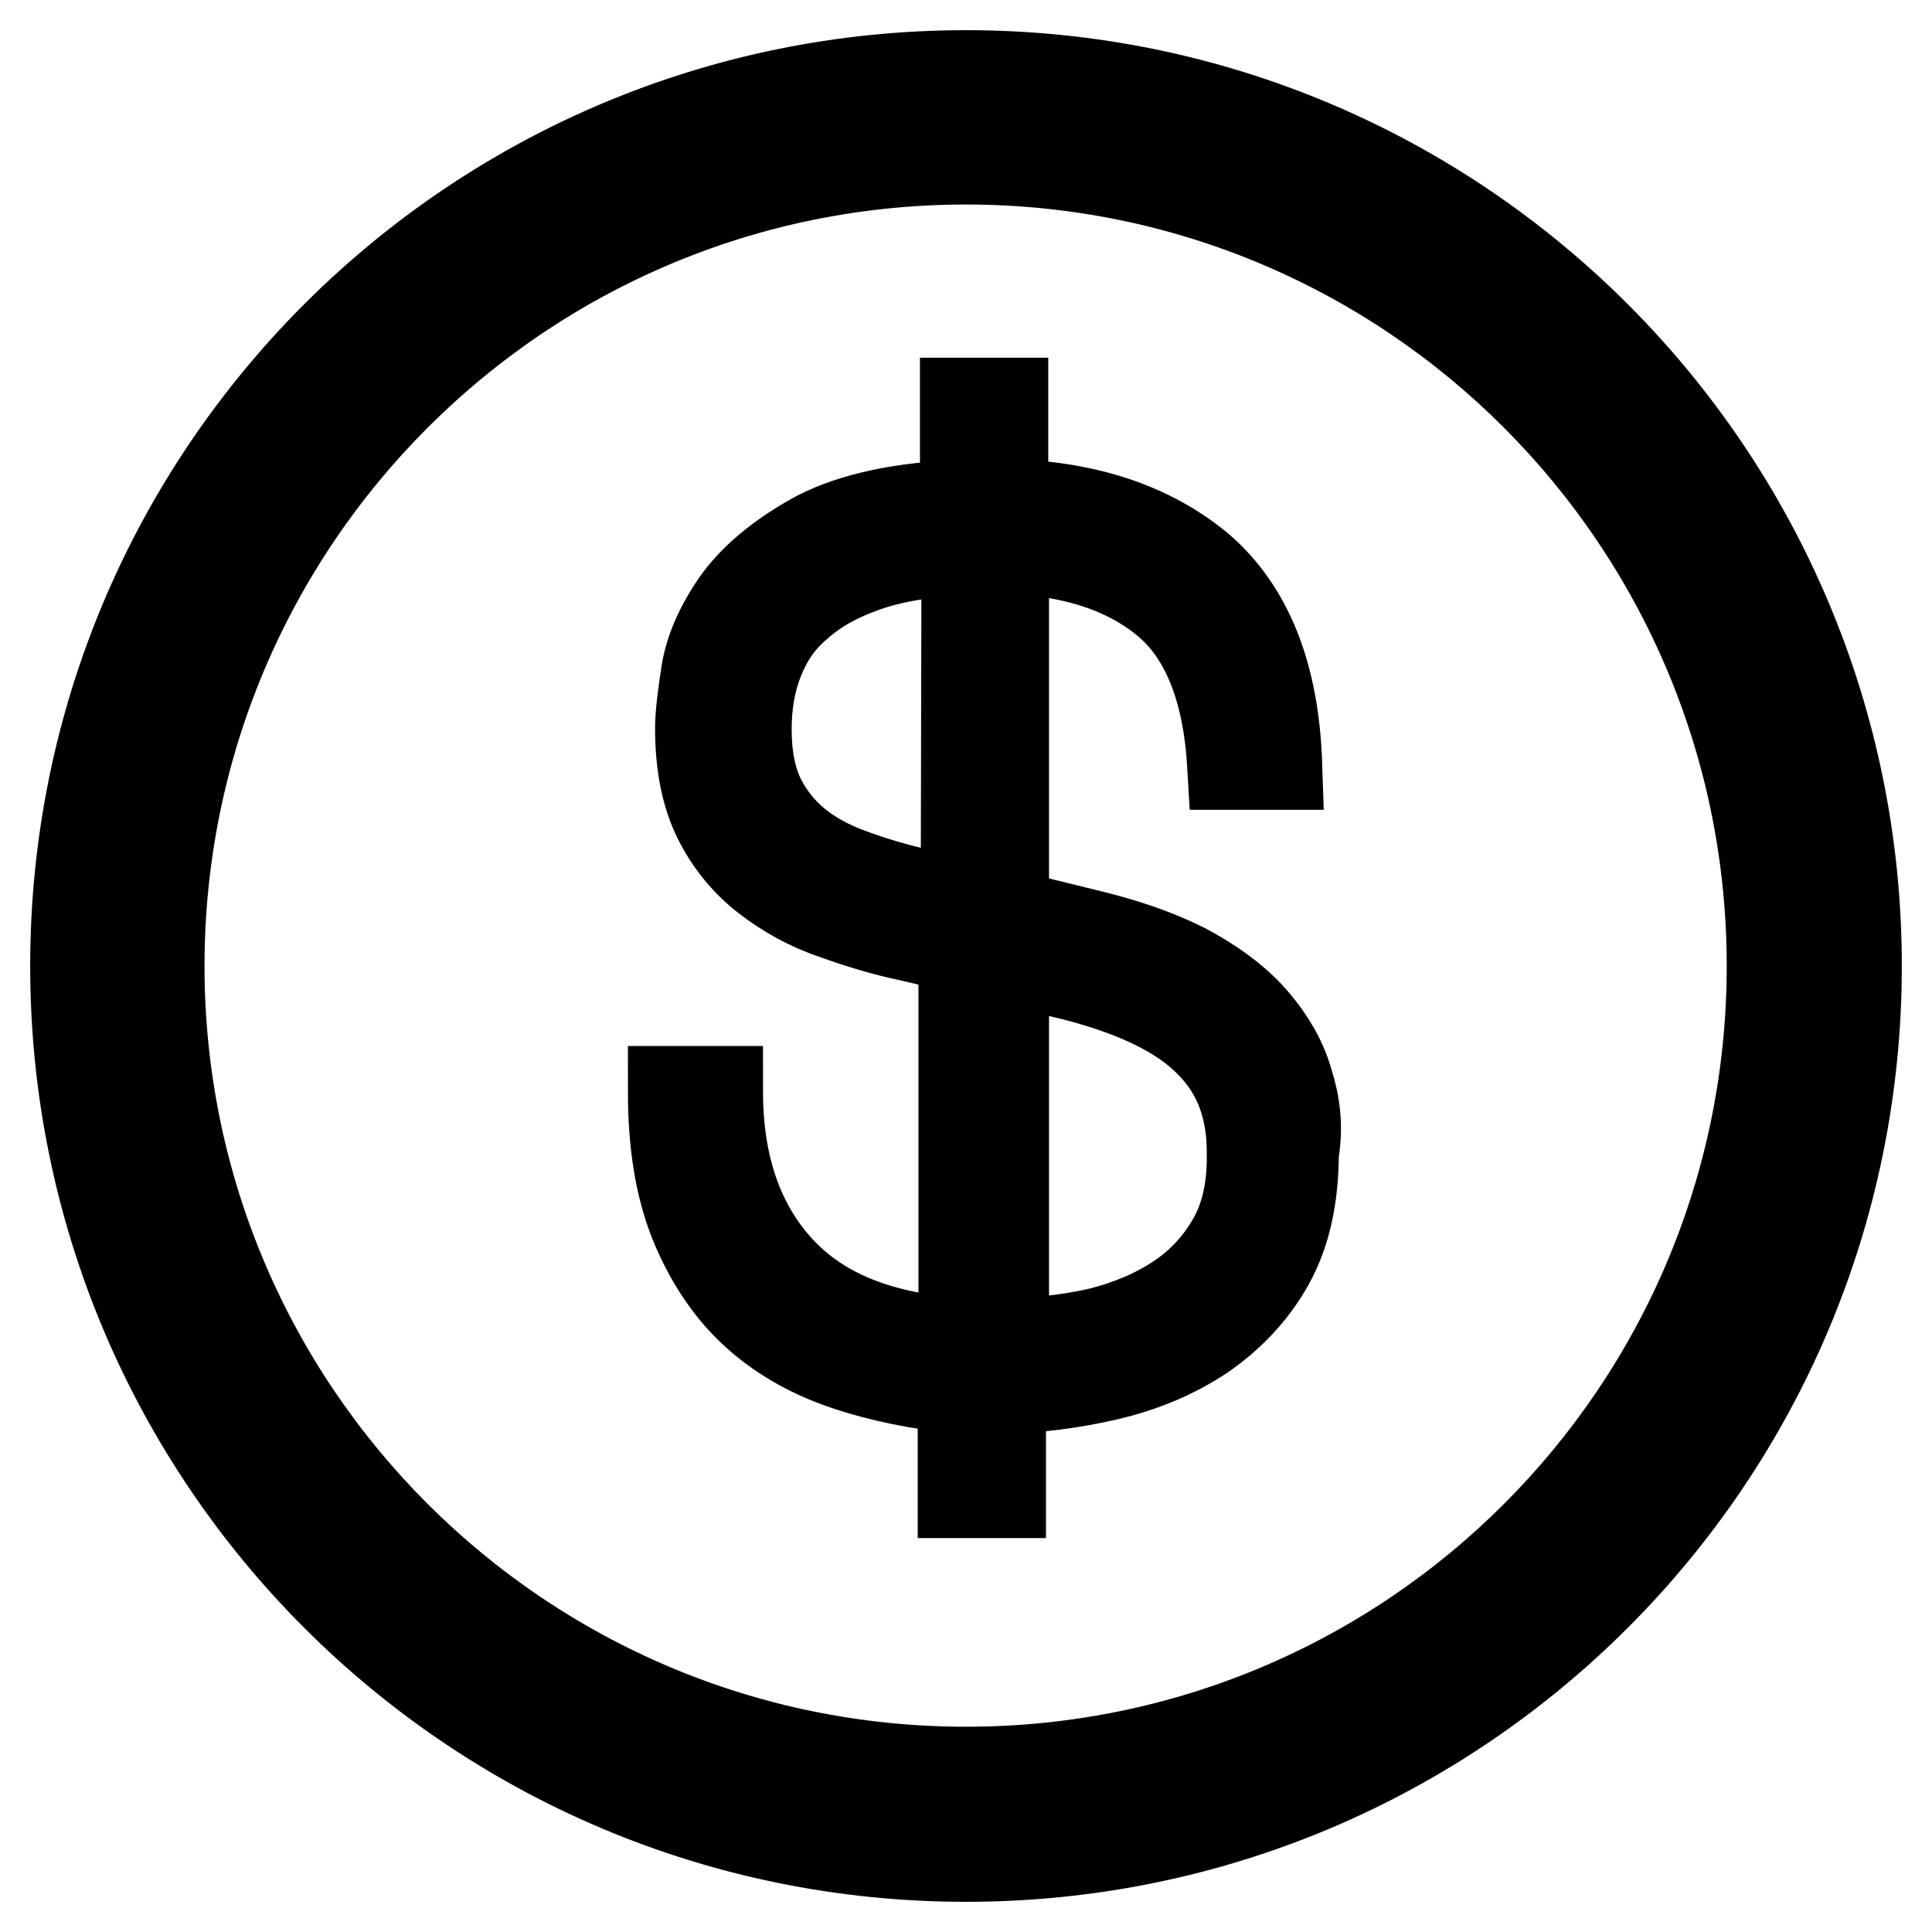
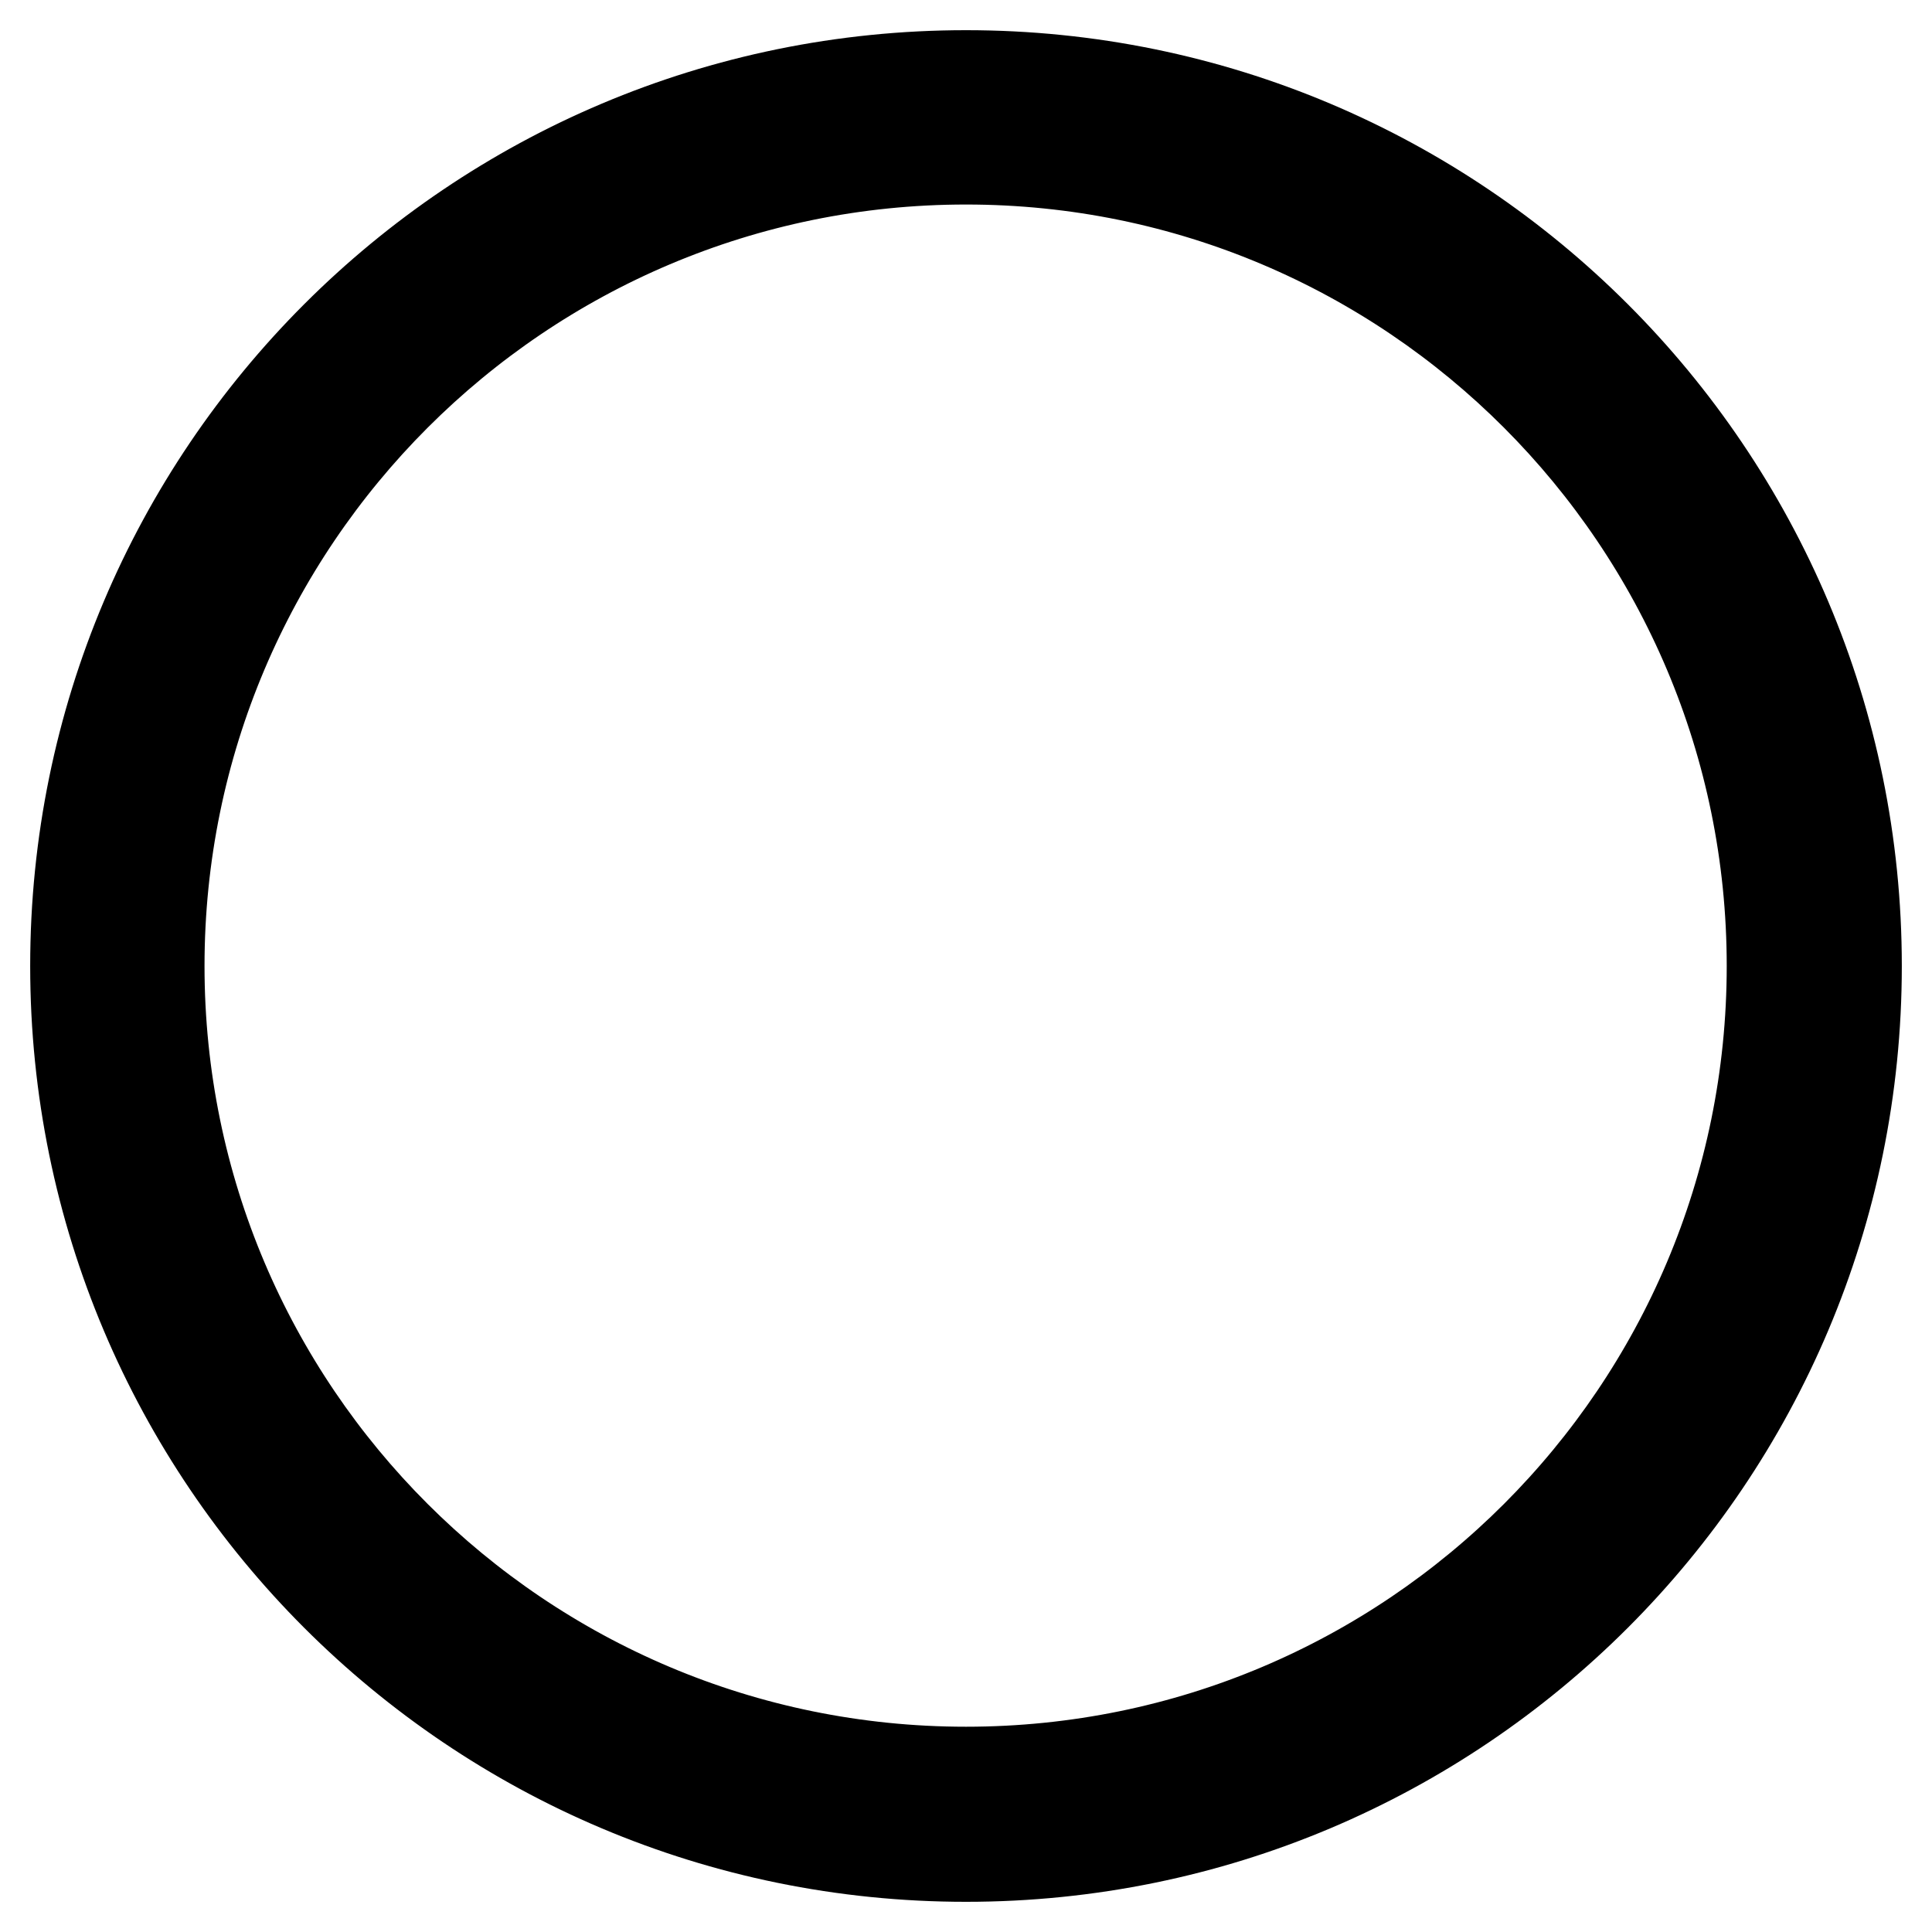
<svg xmlns="http://www.w3.org/2000/svg" version="1.1" x="0px" y="0px" viewBox="0 0 256 256" enable-background="new 0 0 256 256" xml:space="preserve">
  <g>
    <g>
      <path stroke-width="12" fill-opacity="0" stroke="#000000" d="M128,10C62.8,10,10,62.8,10,128c0,65.2,52.8,118,118,118c65.2,0,118-52.8,118-118C246,62.8,193.2,10,128,10z M128,234.8C69,234.8,21.1,187,21.1,128C21.1,69,69,21.1,128,21.1c59,0,106.8,47.9,106.8,106.9S187,234.8,128,234.8z" />
-       <path stroke-width="12" fill-opacity="0" stroke="#000000" d="M170.7,143.5c-0.8-2.9-2.3-5.5-4.4-8c-2.1-2.5-4.8-4.6-8.3-6.6c-3.4-1.9-7.7-3.5-12.8-4.8l-12.2-3V72.7c9,0.2,16.1,2.5,21.4,6.8s8.3,11.6,8.9,21.8h5.9c-0.4-11.9-3.9-20.5-10.3-26c-6.5-5.4-15.1-8.3-26-8.5V53.4h-5v13.5c-8.4,0.3-14.8,1.7-19.5,4.1c-4.6,2.5-8.1,5.3-10.5,8.5c-2.3,3.2-3.8,6.5-4.3,9.6c-0.5,3.2-0.8,5.7-0.8,7.4c0,4.8,0.8,8.8,2.4,12c1.6,3.2,3.8,5.8,6.4,7.8c2.6,2,5.6,3.7,8.9,4.8c3.3,1.2,6.6,2.2,9.9,2.9l7.3,1.7V178c-11-0.6-19.1-3.9-24.5-9.8c-5.4-5.9-8.1-13.8-8.1-23.6h-5.9c0,6.8,0.9,12.5,2.8,17.3c1.9,4.7,4.5,8.7,7.8,11.8s7.4,5.5,12.1,7.1c4.7,1.6,10,2.7,15.7,3.2v13.8h5v-13.8c4.8-0.1,9.5-0.7,14.2-1.8c4.7-1.1,8.9-2.9,12.5-5.3c3.6-2.5,6.6-5.6,8.8-9.5c2.2-3.9,3.3-8.8,3.3-14.6C172,149.4,171.6,146.3,170.7,143.5z M128,119.8l-6.4-1.4c-3.1-0.7-6.1-1.6-8.8-2.6c-2.8-1-5.2-2.3-7.2-3.9c-2-1.6-3.7-3.7-4.9-6.1c-1.2-2.5-1.8-5.5-1.8-9.2c0-3.2,0.5-6.3,1.6-9.1s2.7-5.3,5.1-7.3c2.3-2.1,5.3-3.8,9-5.1c3.7-1.3,8.1-2,13.5-2.3L128,119.8L128,119.8z M163.4,164.3c-1.8,3.2-4.2,5.8-7.2,7.8c-3,2-6.5,3.5-10.5,4.5c-4,0.9-8.2,1.4-12.7,1.4v-51l9.5,2.3c8.1,2.1,14.1,5,17.8,8.8c3.8,3.8,5.6,8.6,5.6,14.5C166,157.2,165.2,161.1,163.4,164.3z" />
    </g>
  </g>
</svg>